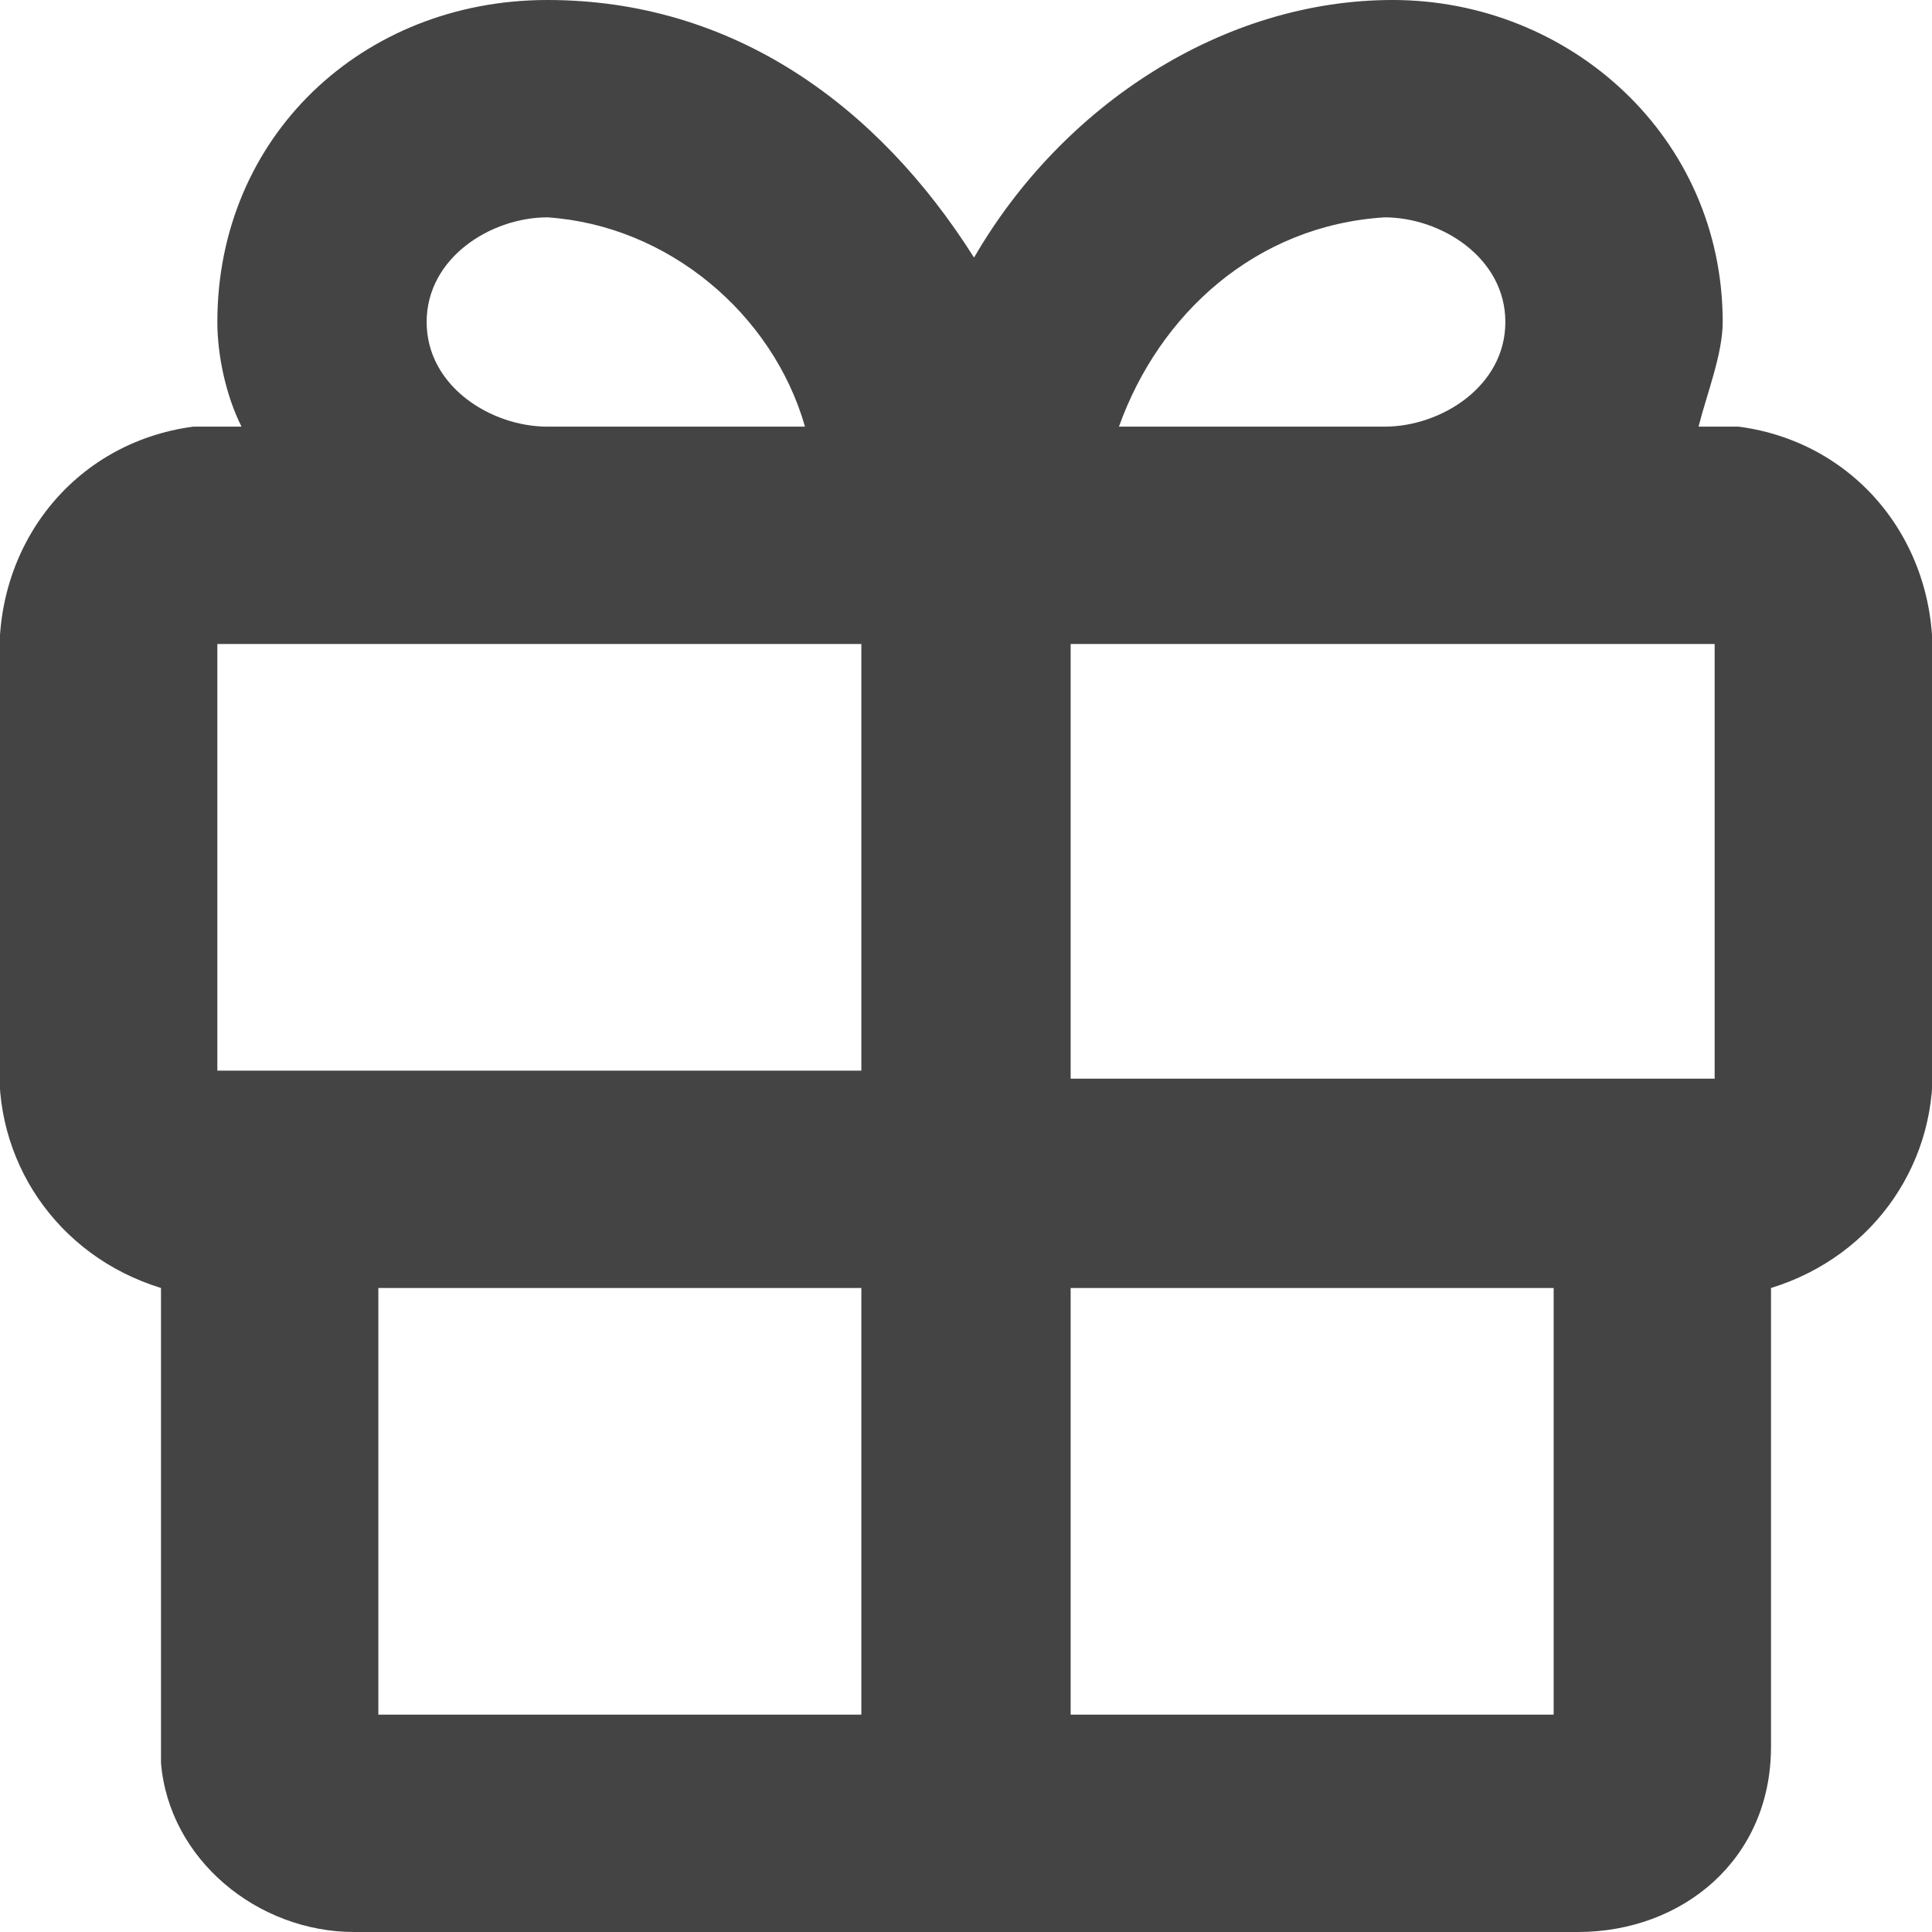
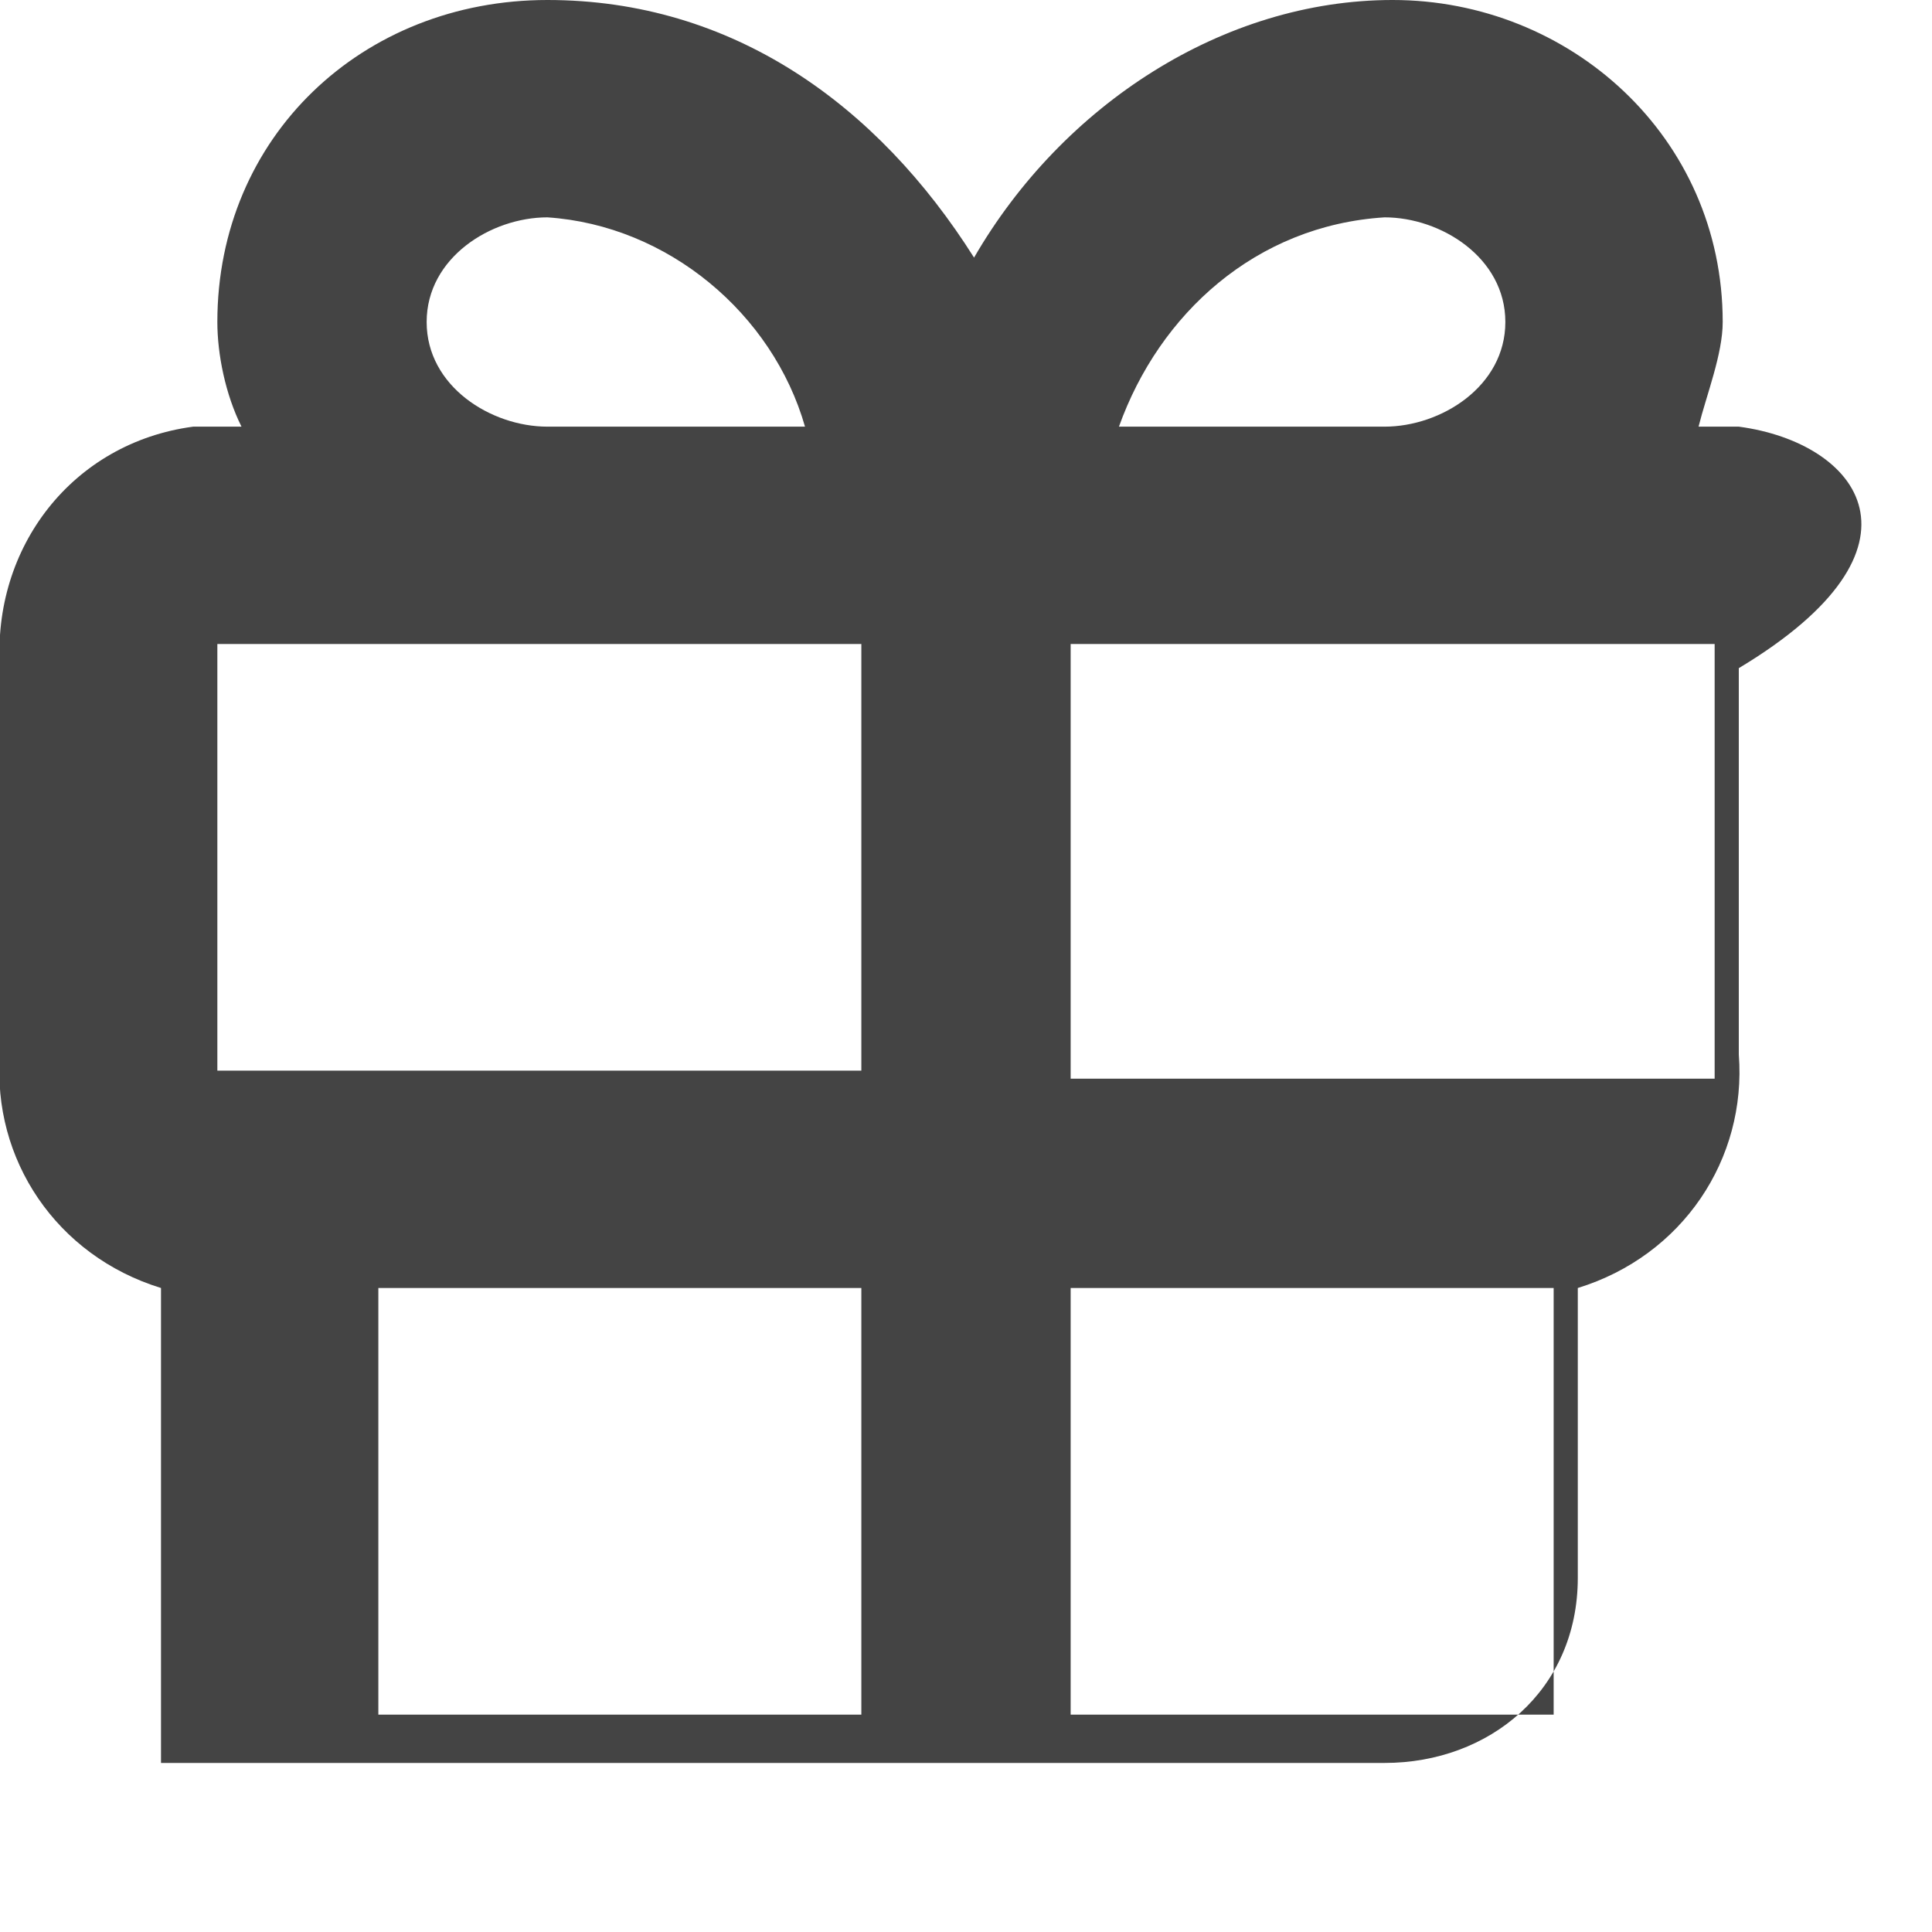
<svg xmlns="http://www.w3.org/2000/svg" version="1.1" id="レイヤー_1" x="0px" y="0px" viewBox="0 0 24 24" style="enable-background:new 0 0 24 24;" xml:space="preserve">
  <style type="text/css">
	.st0{fill:#444444;}
</style>
-   <path class="st0" d="M21.6,5.3h-0.5c0.1-0.4,0.3-0.9,0.3-1.3c0-2.3-1.9-4-4.1-4c-2.1,0-4.1,1.3-5.2,3.2C10.9,1.3,9.1,0,6.8,0  S2.7,1.7,2.7,4c0,0.4,0.1,0.9,0.3,1.3H2.4C0.9,5.5-0.1,6.8,0,8.3l0,0v4.8c-0.1,1.3,0.7,2.5,2,2.9v5.9C2.1,23.1,3.2,24,4.4,24h15.2  c1.3,0,2.4-0.9,2.4-2.3V16c1.3-0.4,2.1-1.6,2-2.9V8.3C24.1,6.8,23.1,5.5,21.6,5.3L21.6,5.3z M21.3,8.3v4.8c0,0.1,0,0.1,0,0.3h-8V8h8  C21.3,8.1,21.3,8.1,21.3,8.3z M17.2,2.7c0.7,0,1.5,0.5,1.5,1.3s-0.8,1.3-1.5,1.3h-3.3C14.4,3.9,15.6,2.8,17.2,2.7z M5.3,4  c0-0.8,0.8-1.3,1.5-1.3C8.3,2.8,9.6,3.9,10,5.3H6.8C6.1,5.3,5.3,4.8,5.3,4z M2.7,8.3c0-0.1,0-0.1,0-0.3h8v5.3h-8c0-0.1,0-0.1,0-0.3  C2.7,13,2.7,8.3,2.7,8.3z M4.7,16h6v5.3h-6V16z M13.3,21.3V16h6v5.3H13.3z" />
+   <path class="st0" d="M21.6,5.3h-0.5c0.1-0.4,0.3-0.9,0.3-1.3c0-2.3-1.9-4-4.1-4c-2.1,0-4.1,1.3-5.2,3.2C10.9,1.3,9.1,0,6.8,0  S2.7,1.7,2.7,4c0,0.4,0.1,0.9,0.3,1.3H2.4C0.9,5.5-0.1,6.8,0,8.3l0,0v4.8c-0.1,1.3,0.7,2.5,2,2.9v5.9h15.2  c1.3,0,2.4-0.9,2.4-2.3V16c1.3-0.4,2.1-1.6,2-2.9V8.3C24.1,6.8,23.1,5.5,21.6,5.3L21.6,5.3z M21.3,8.3v4.8c0,0.1,0,0.1,0,0.3h-8V8h8  C21.3,8.1,21.3,8.1,21.3,8.3z M17.2,2.7c0.7,0,1.5,0.5,1.5,1.3s-0.8,1.3-1.5,1.3h-3.3C14.4,3.9,15.6,2.8,17.2,2.7z M5.3,4  c0-0.8,0.8-1.3,1.5-1.3C8.3,2.8,9.6,3.9,10,5.3H6.8C6.1,5.3,5.3,4.8,5.3,4z M2.7,8.3c0-0.1,0-0.1,0-0.3h8v5.3h-8c0-0.1,0-0.1,0-0.3  C2.7,13,2.7,8.3,2.7,8.3z M4.7,16h6v5.3h-6V16z M13.3,21.3V16h6v5.3H13.3z" />
</svg>